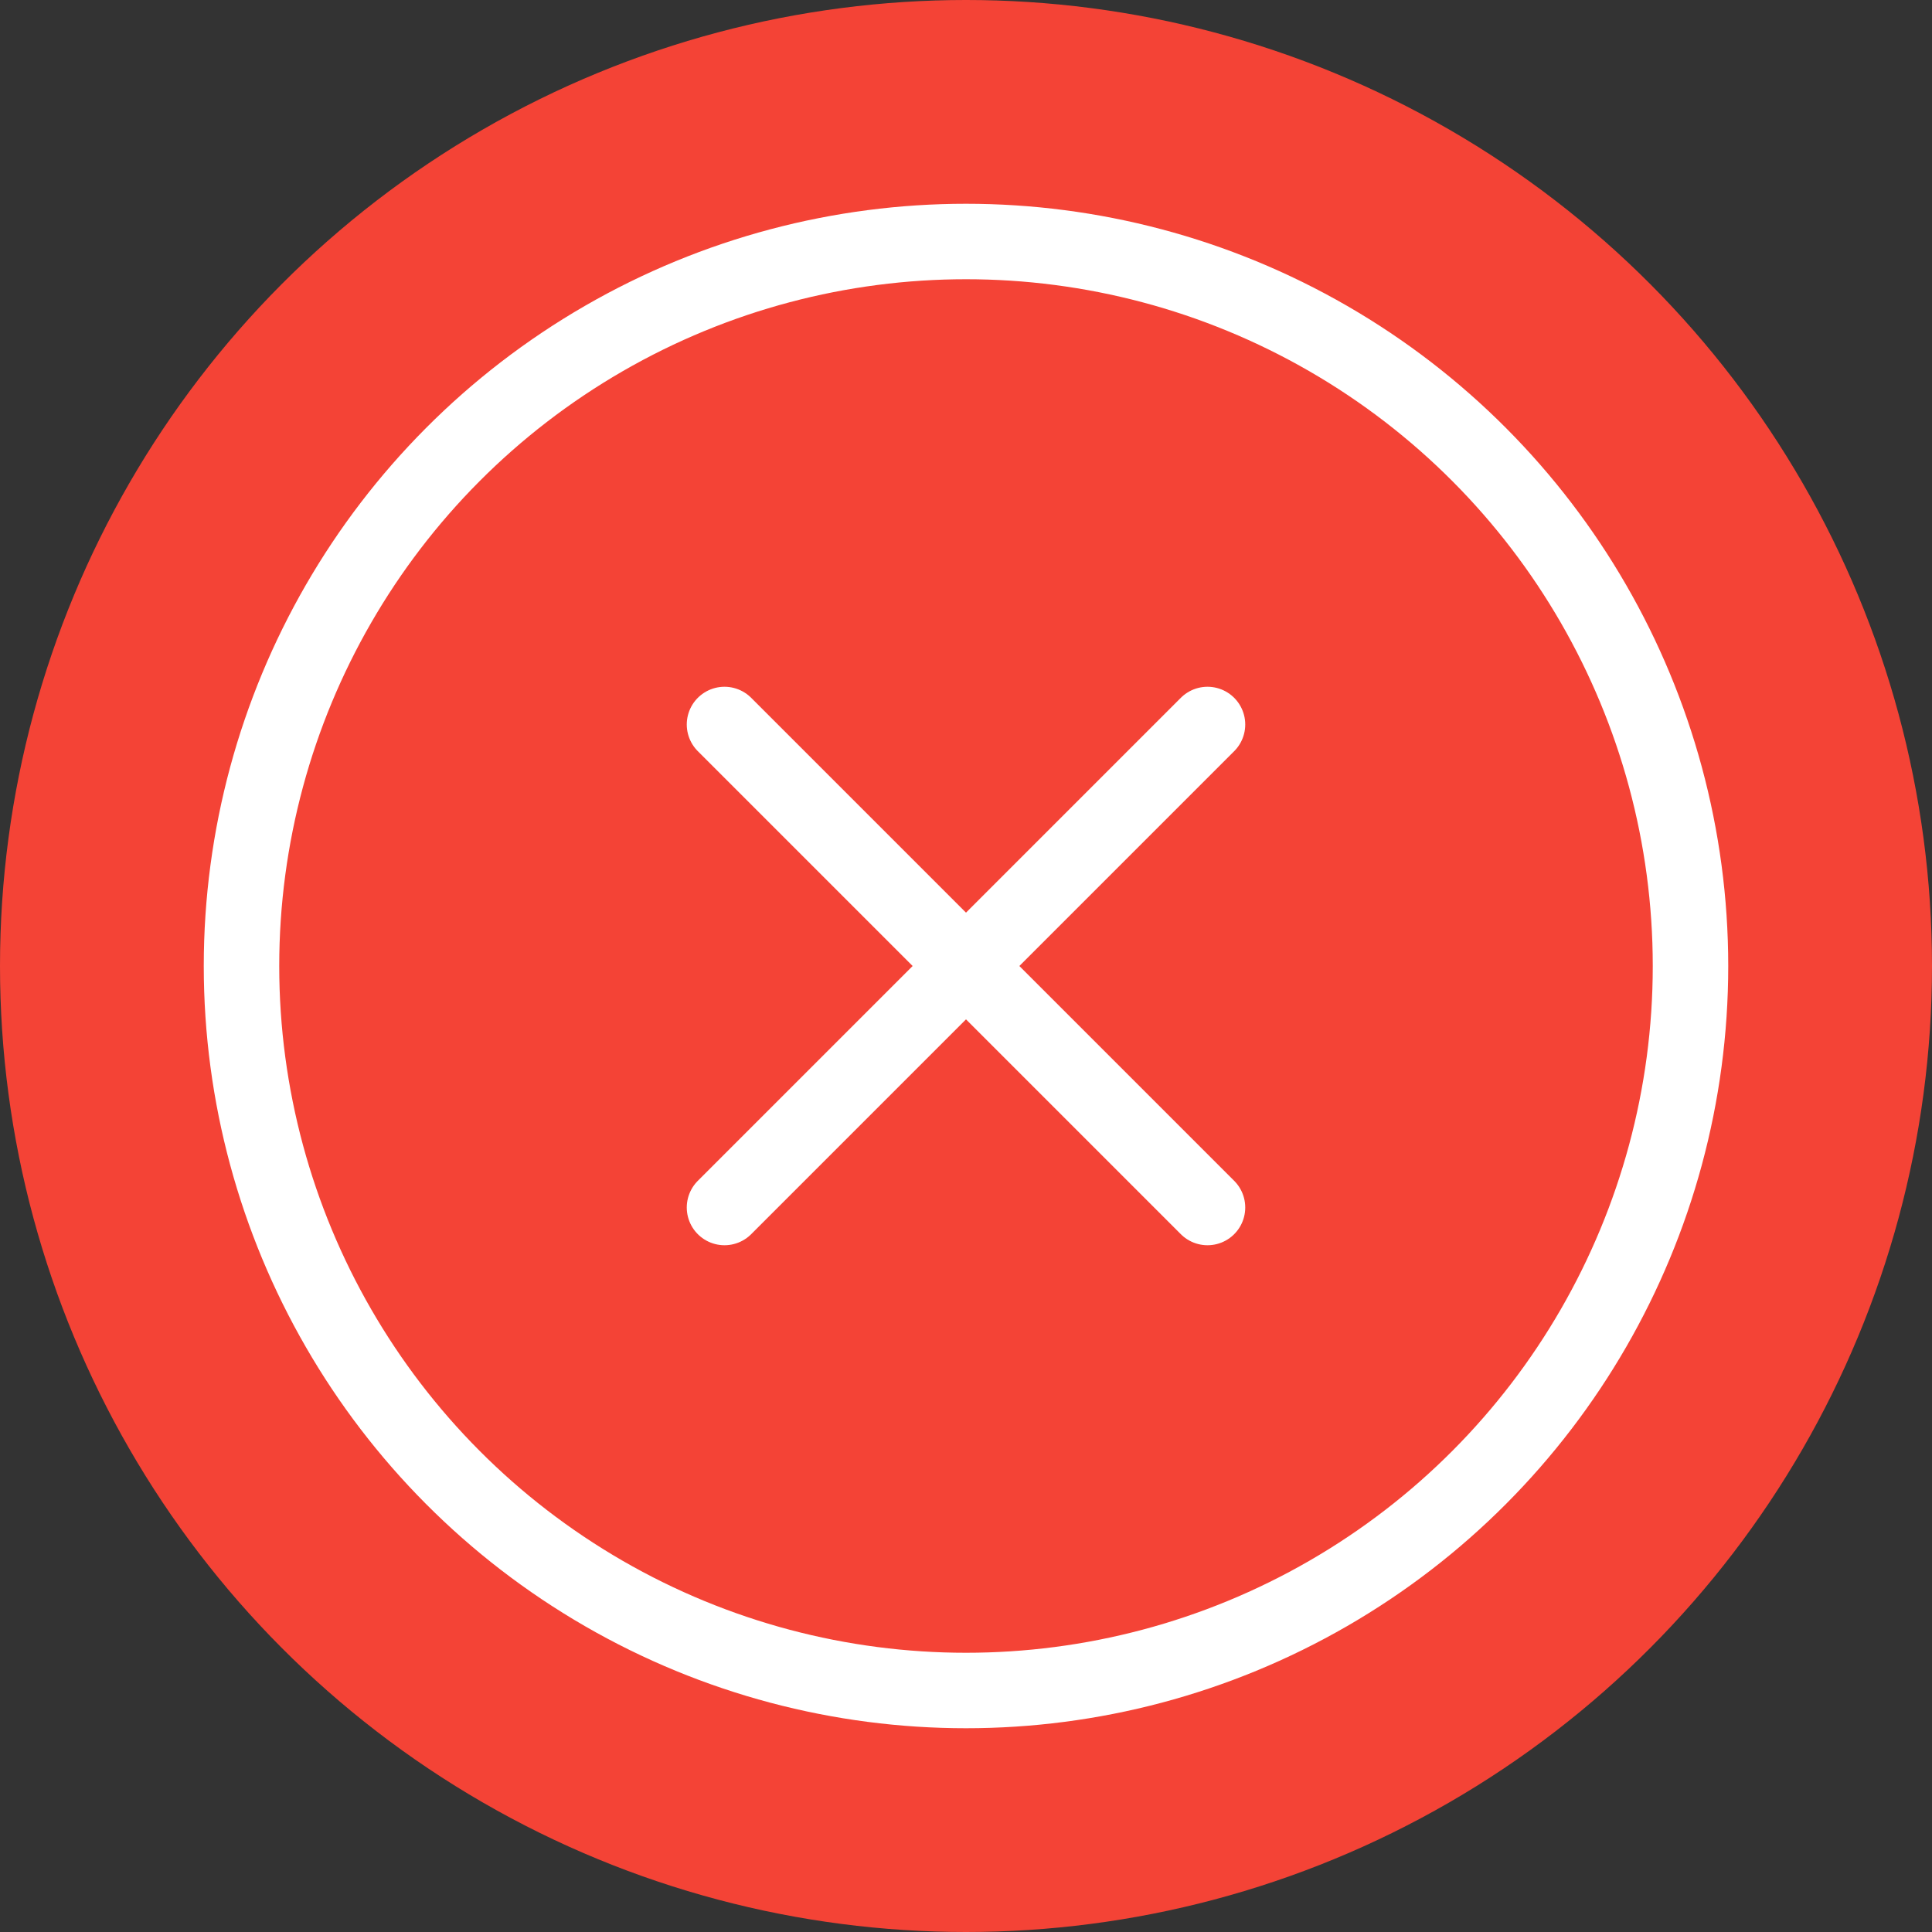
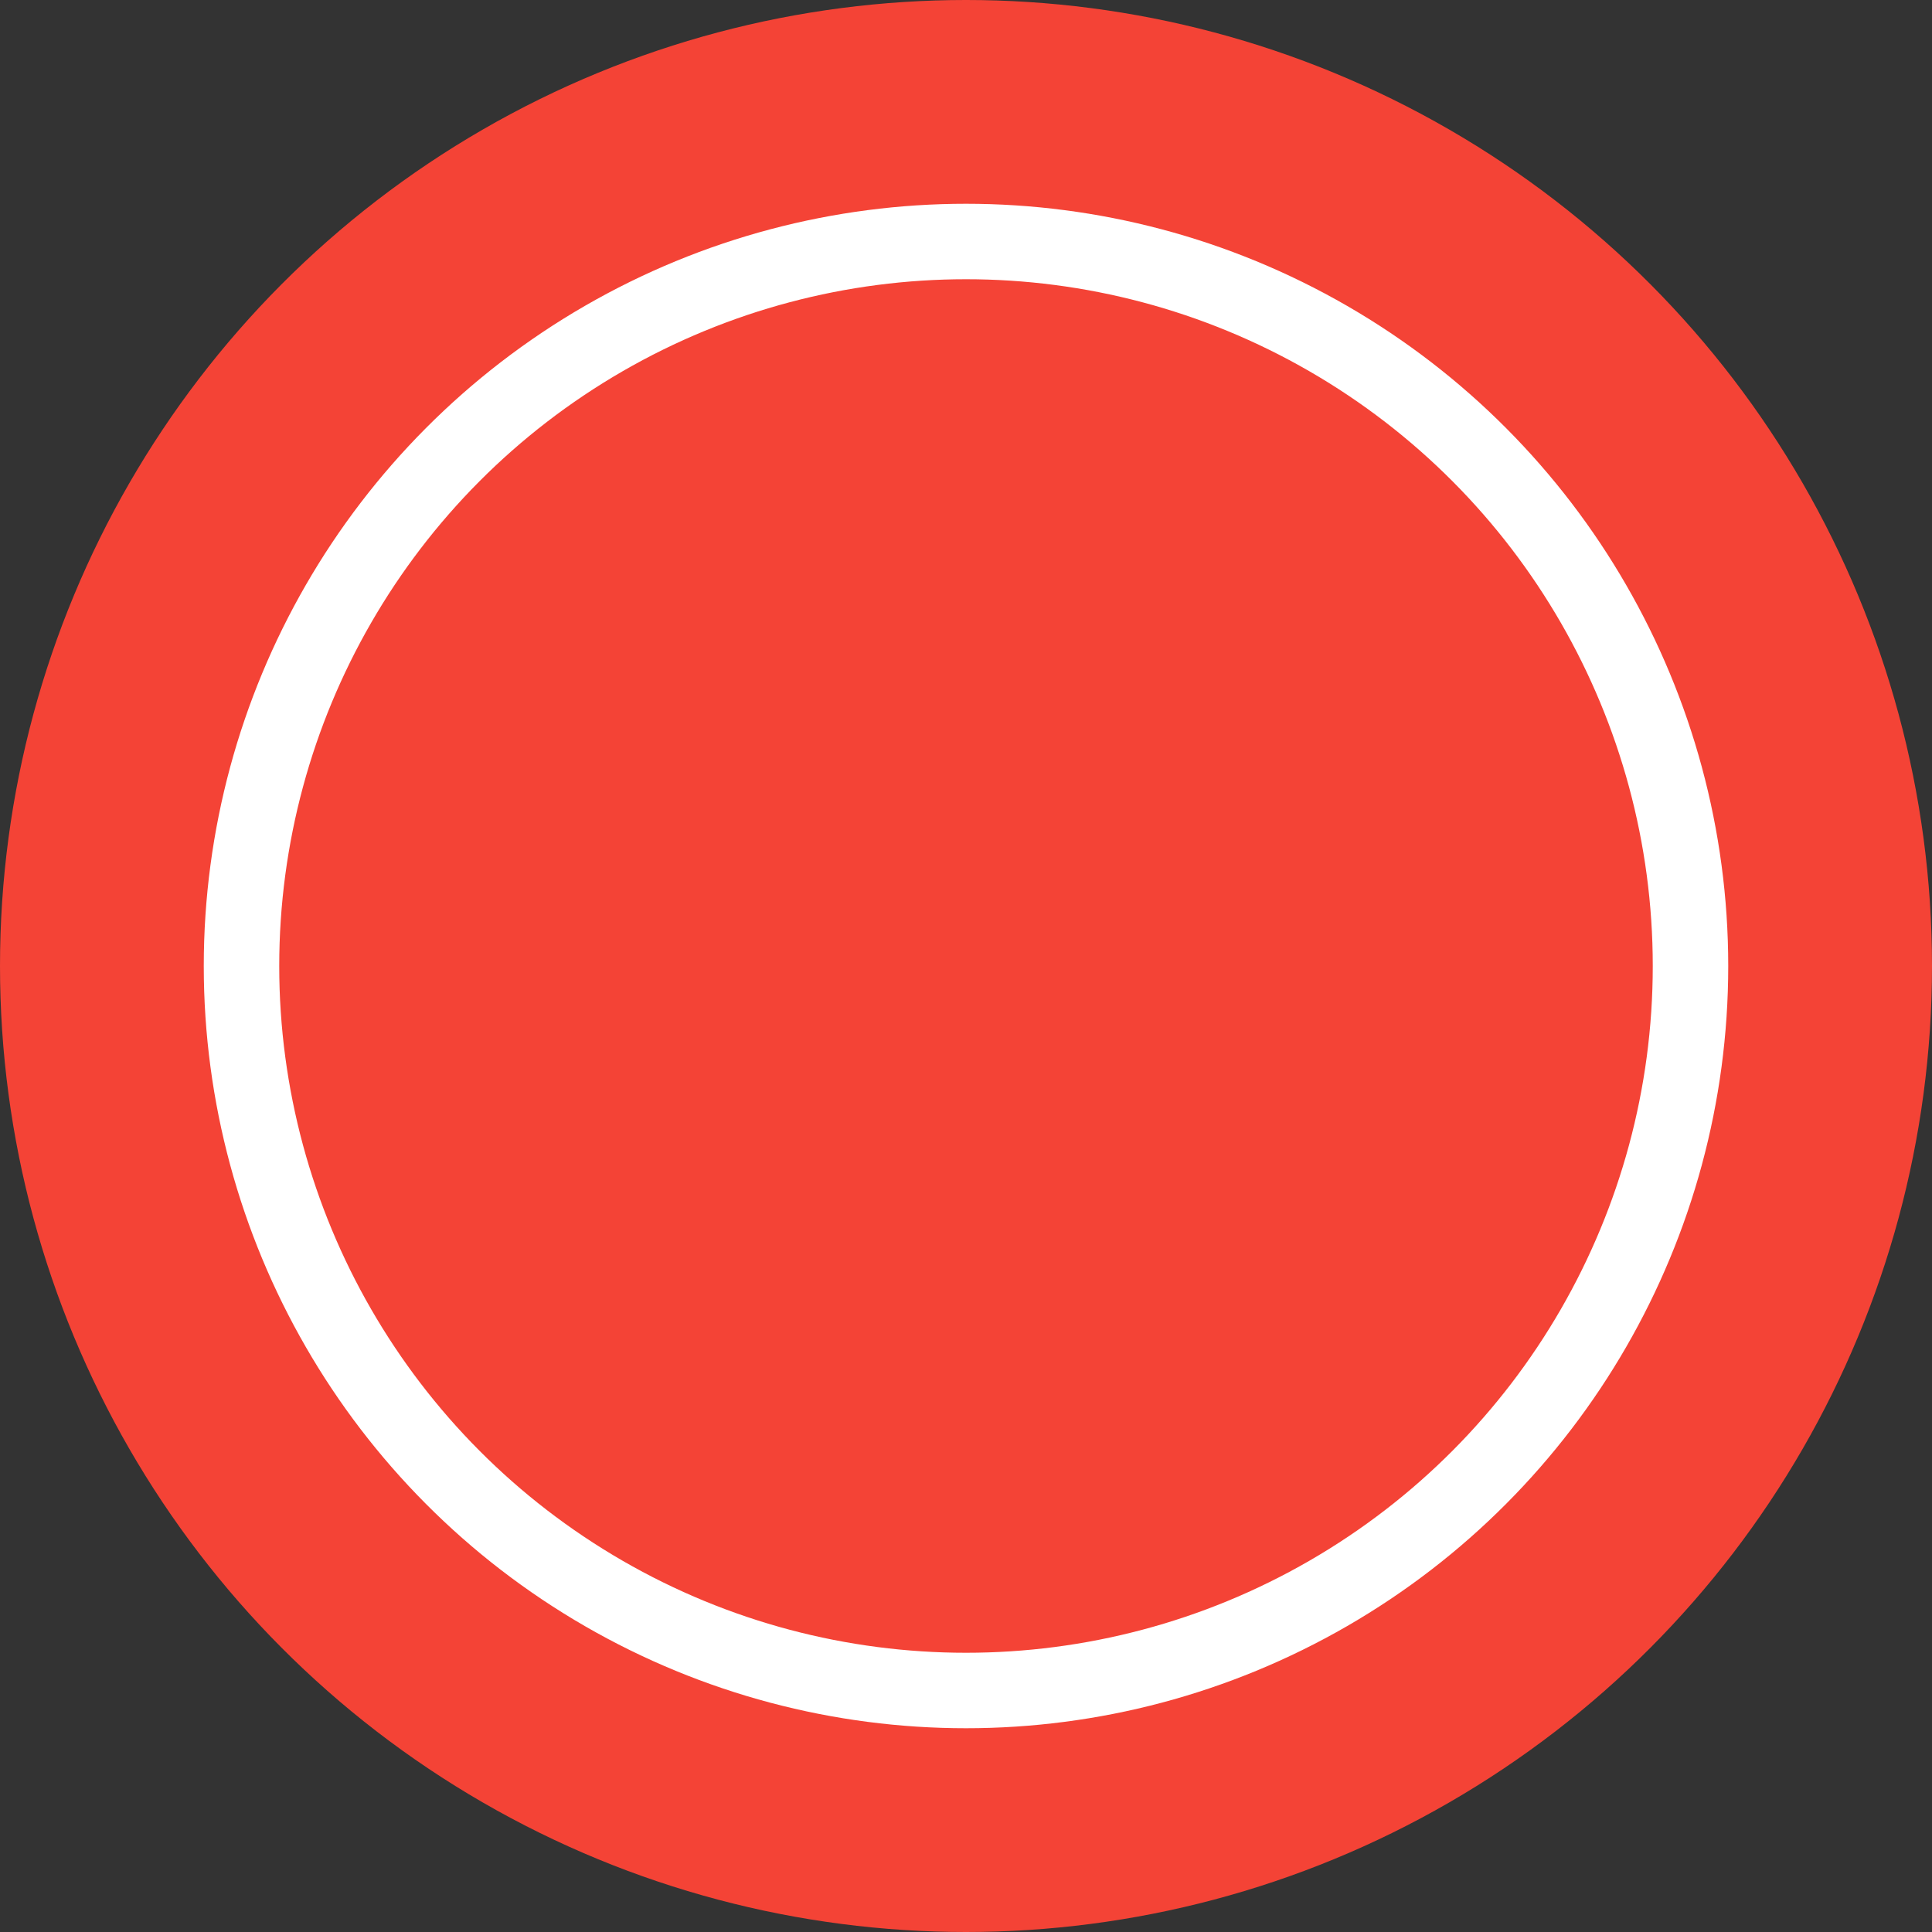
<svg xmlns="http://www.w3.org/2000/svg" width="55" height="55" viewBox="0 0 256 256">
  <rect x="0" y="0" width="256" height="256" fill="#333333" stroke="none" />
  <circle cx="128" cy="128" r="128" fill="#F44336" />
-   <line x1="160" y1="96" x2="96" y2="160" fill="none" stroke="white" stroke-linecap="round" stroke-linejoin="round" stroke-width="10" />
-   <line x1="96" y1="96" x2="160" y2="160" fill="none" stroke="white" stroke-linecap="round" stroke-linejoin="round" stroke-width="10" />
  <circle cx="128" cy="128" r="96" fill="none" stroke="white" stroke-linecap="round" stroke-linejoin="round" stroke-width="10" />
</svg>